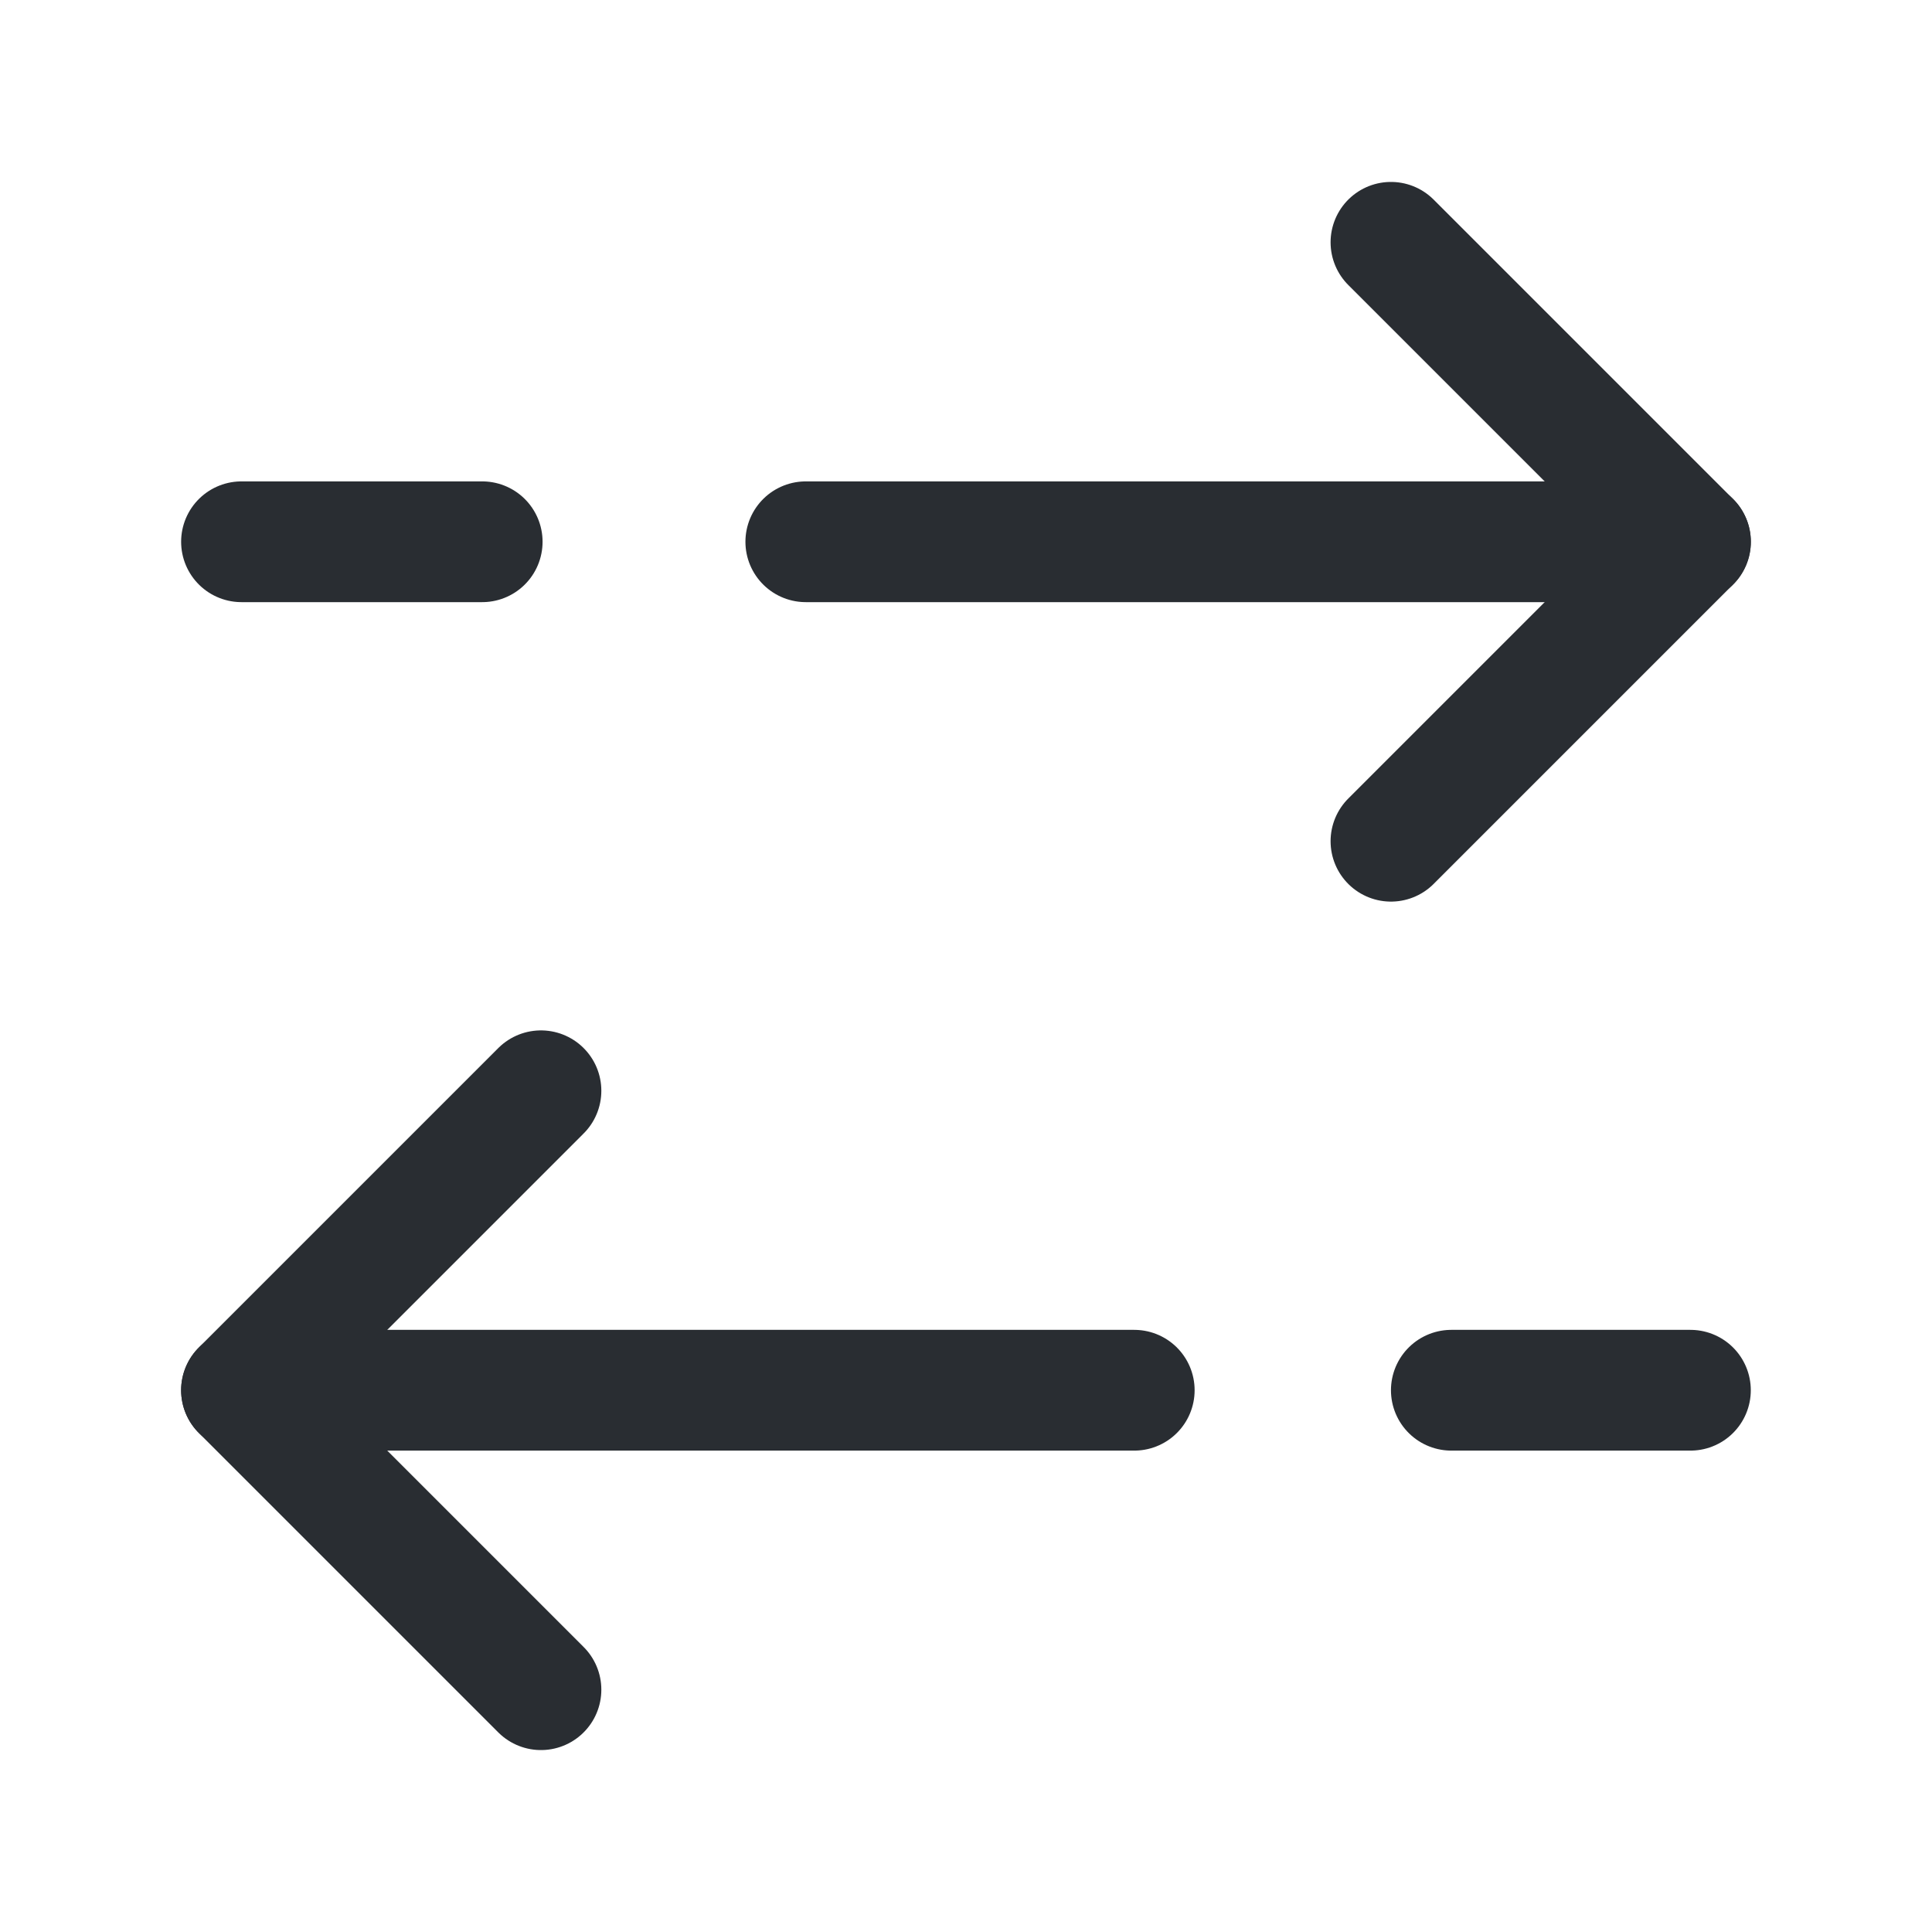
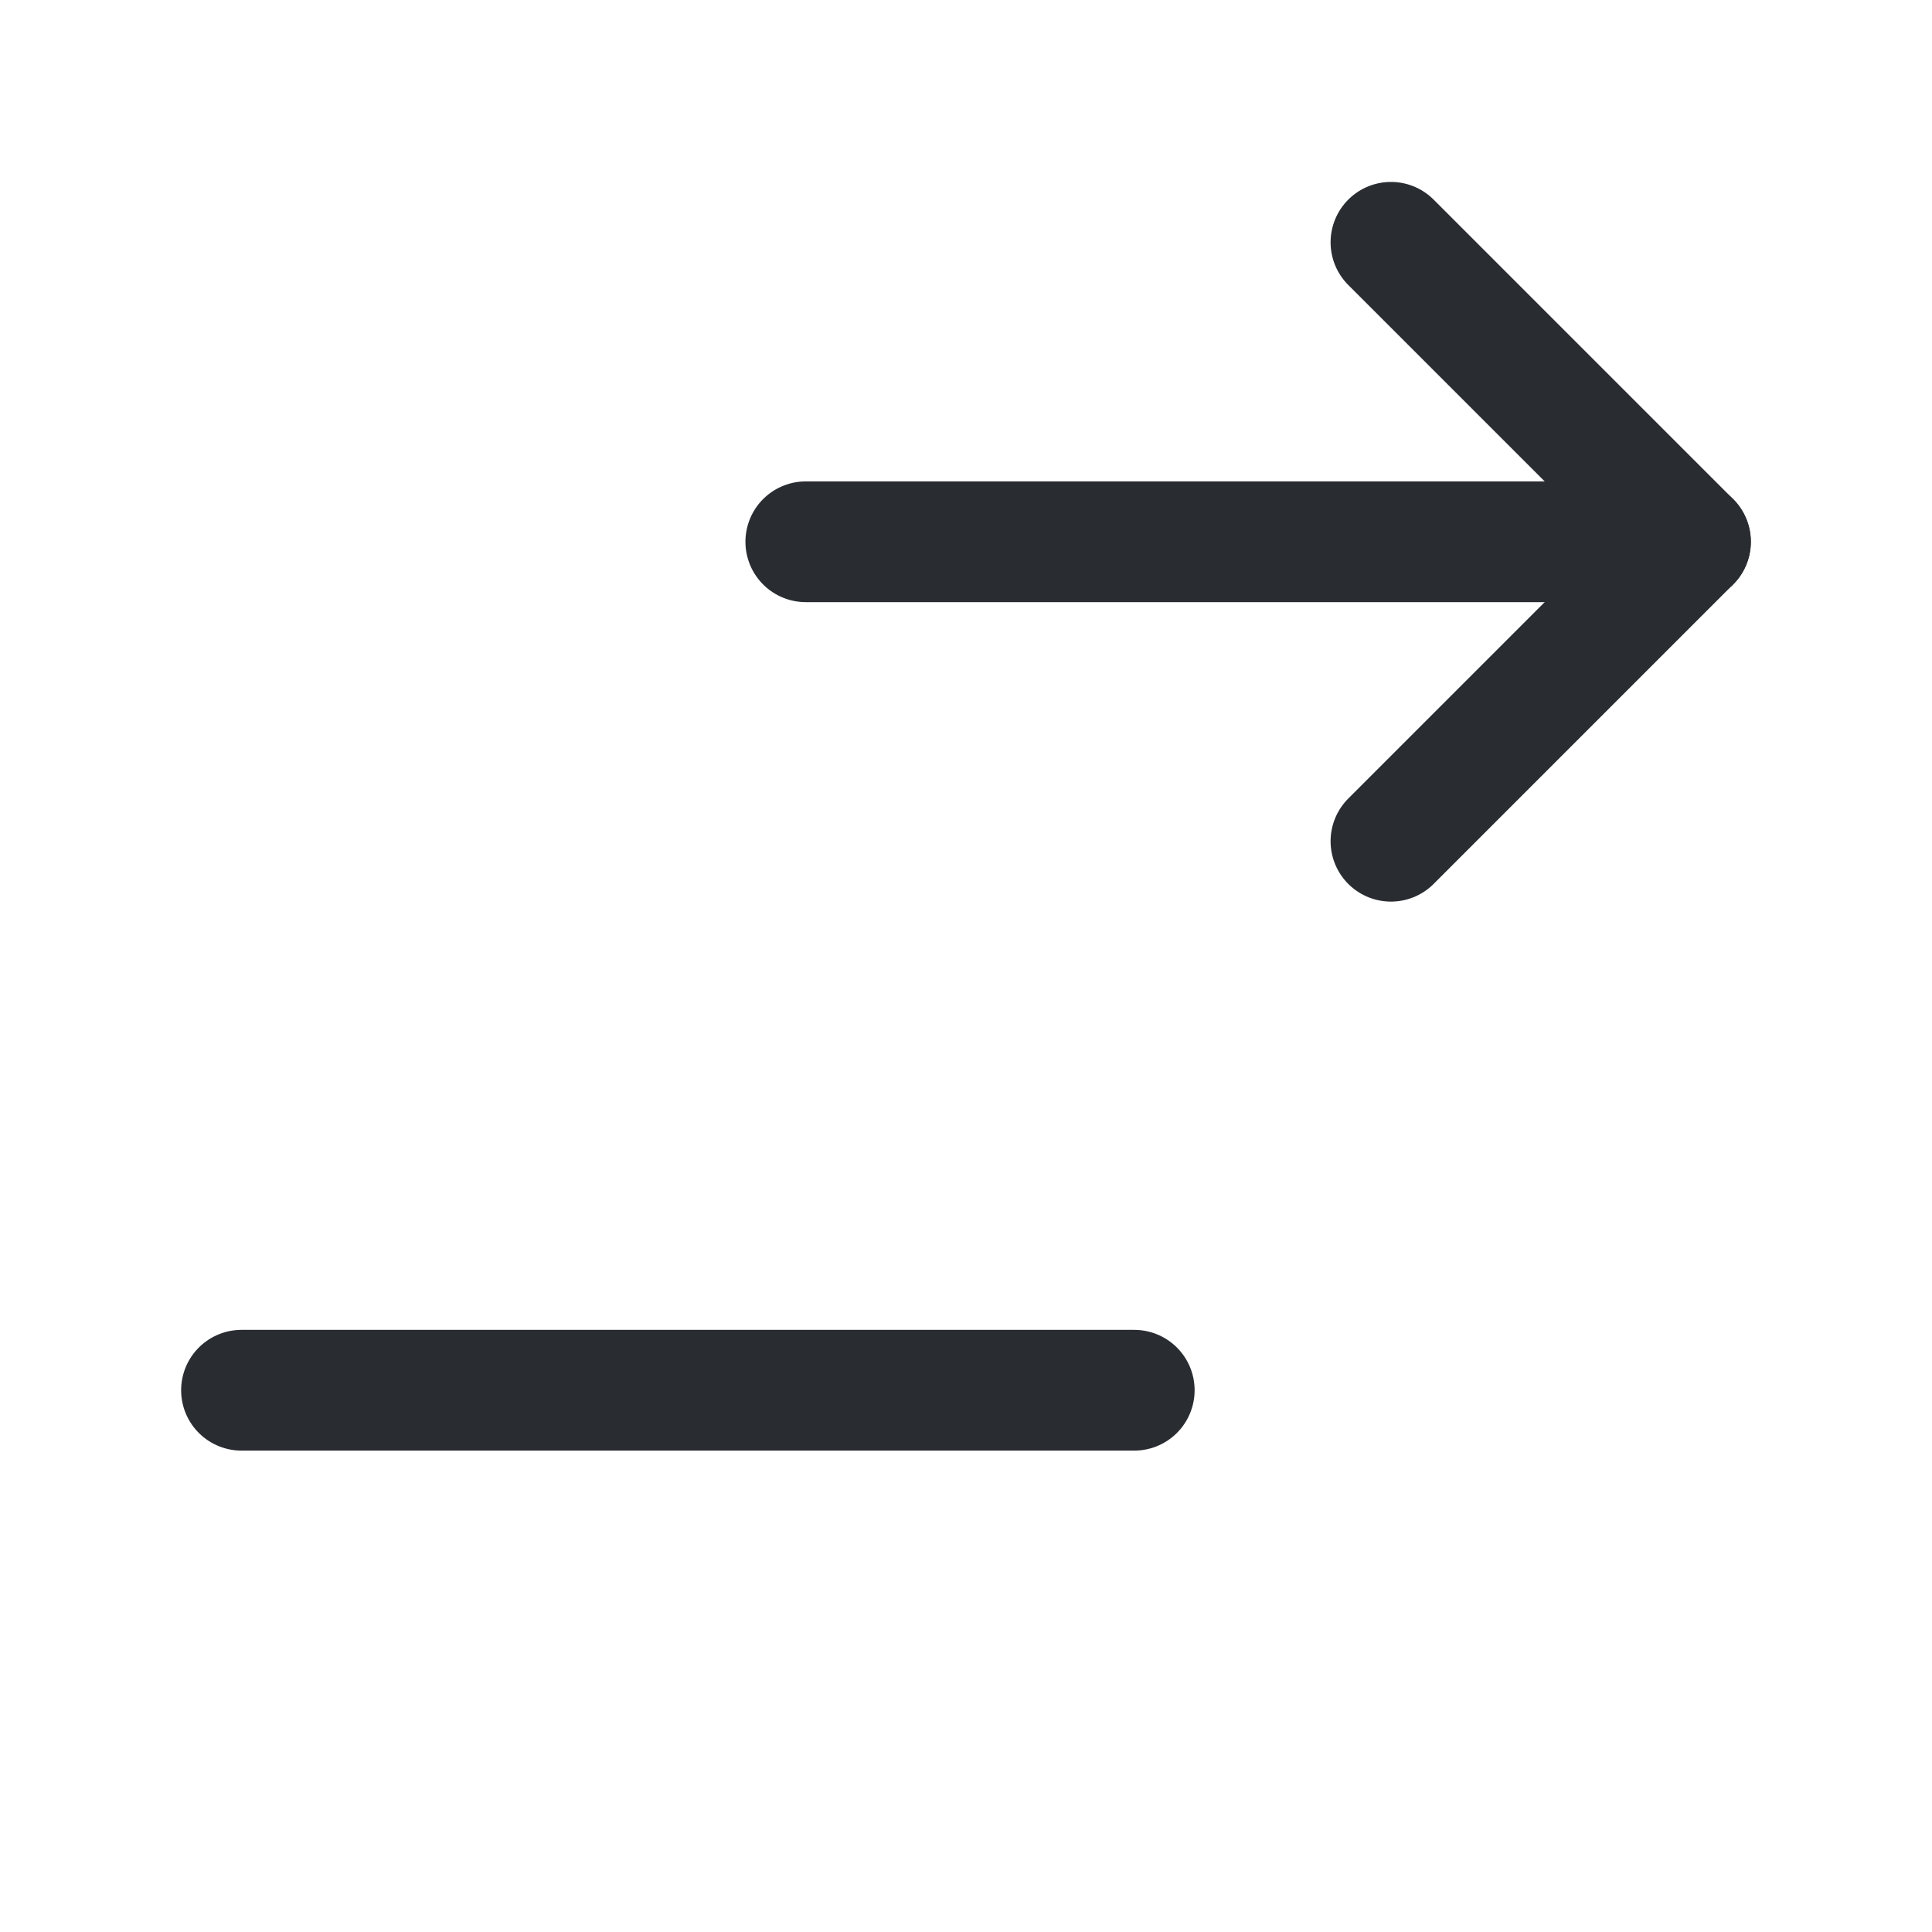
<svg xmlns="http://www.w3.org/2000/svg" width="24" height="24" viewBox="0 0 24 24" fill="none">
  <path d="M17.279 10.45L20.999 6.73L17.279 3.01" stroke="#292D32" stroke-width="1.5" stroke-linecap="round" stroke-linejoin="round" />
  <path d="M10.01 6.73H21" stroke="#292D32" stroke-width="1.5" stroke-linecap="round" stroke-linejoin="round" />
-   <path d="M3 6.73H5.99" stroke="#292D32" stroke-width="1.5" stroke-linecap="round" stroke-linejoin="round" />
-   <path d="M6.72 13.55L3 17.27L6.72 20.99" stroke="#292D32" stroke-width="1.5" stroke-linecap="round" stroke-linejoin="round" />
  <path d="M3 17.27H14.09" stroke="#292D32" stroke-width="1.5" stroke-linecap="round" stroke-linejoin="round" />
-   <path d="M20.999 17.27H18.029" stroke="#292D32" stroke-width="1.5" stroke-linecap="round" stroke-linejoin="round" />
</svg>